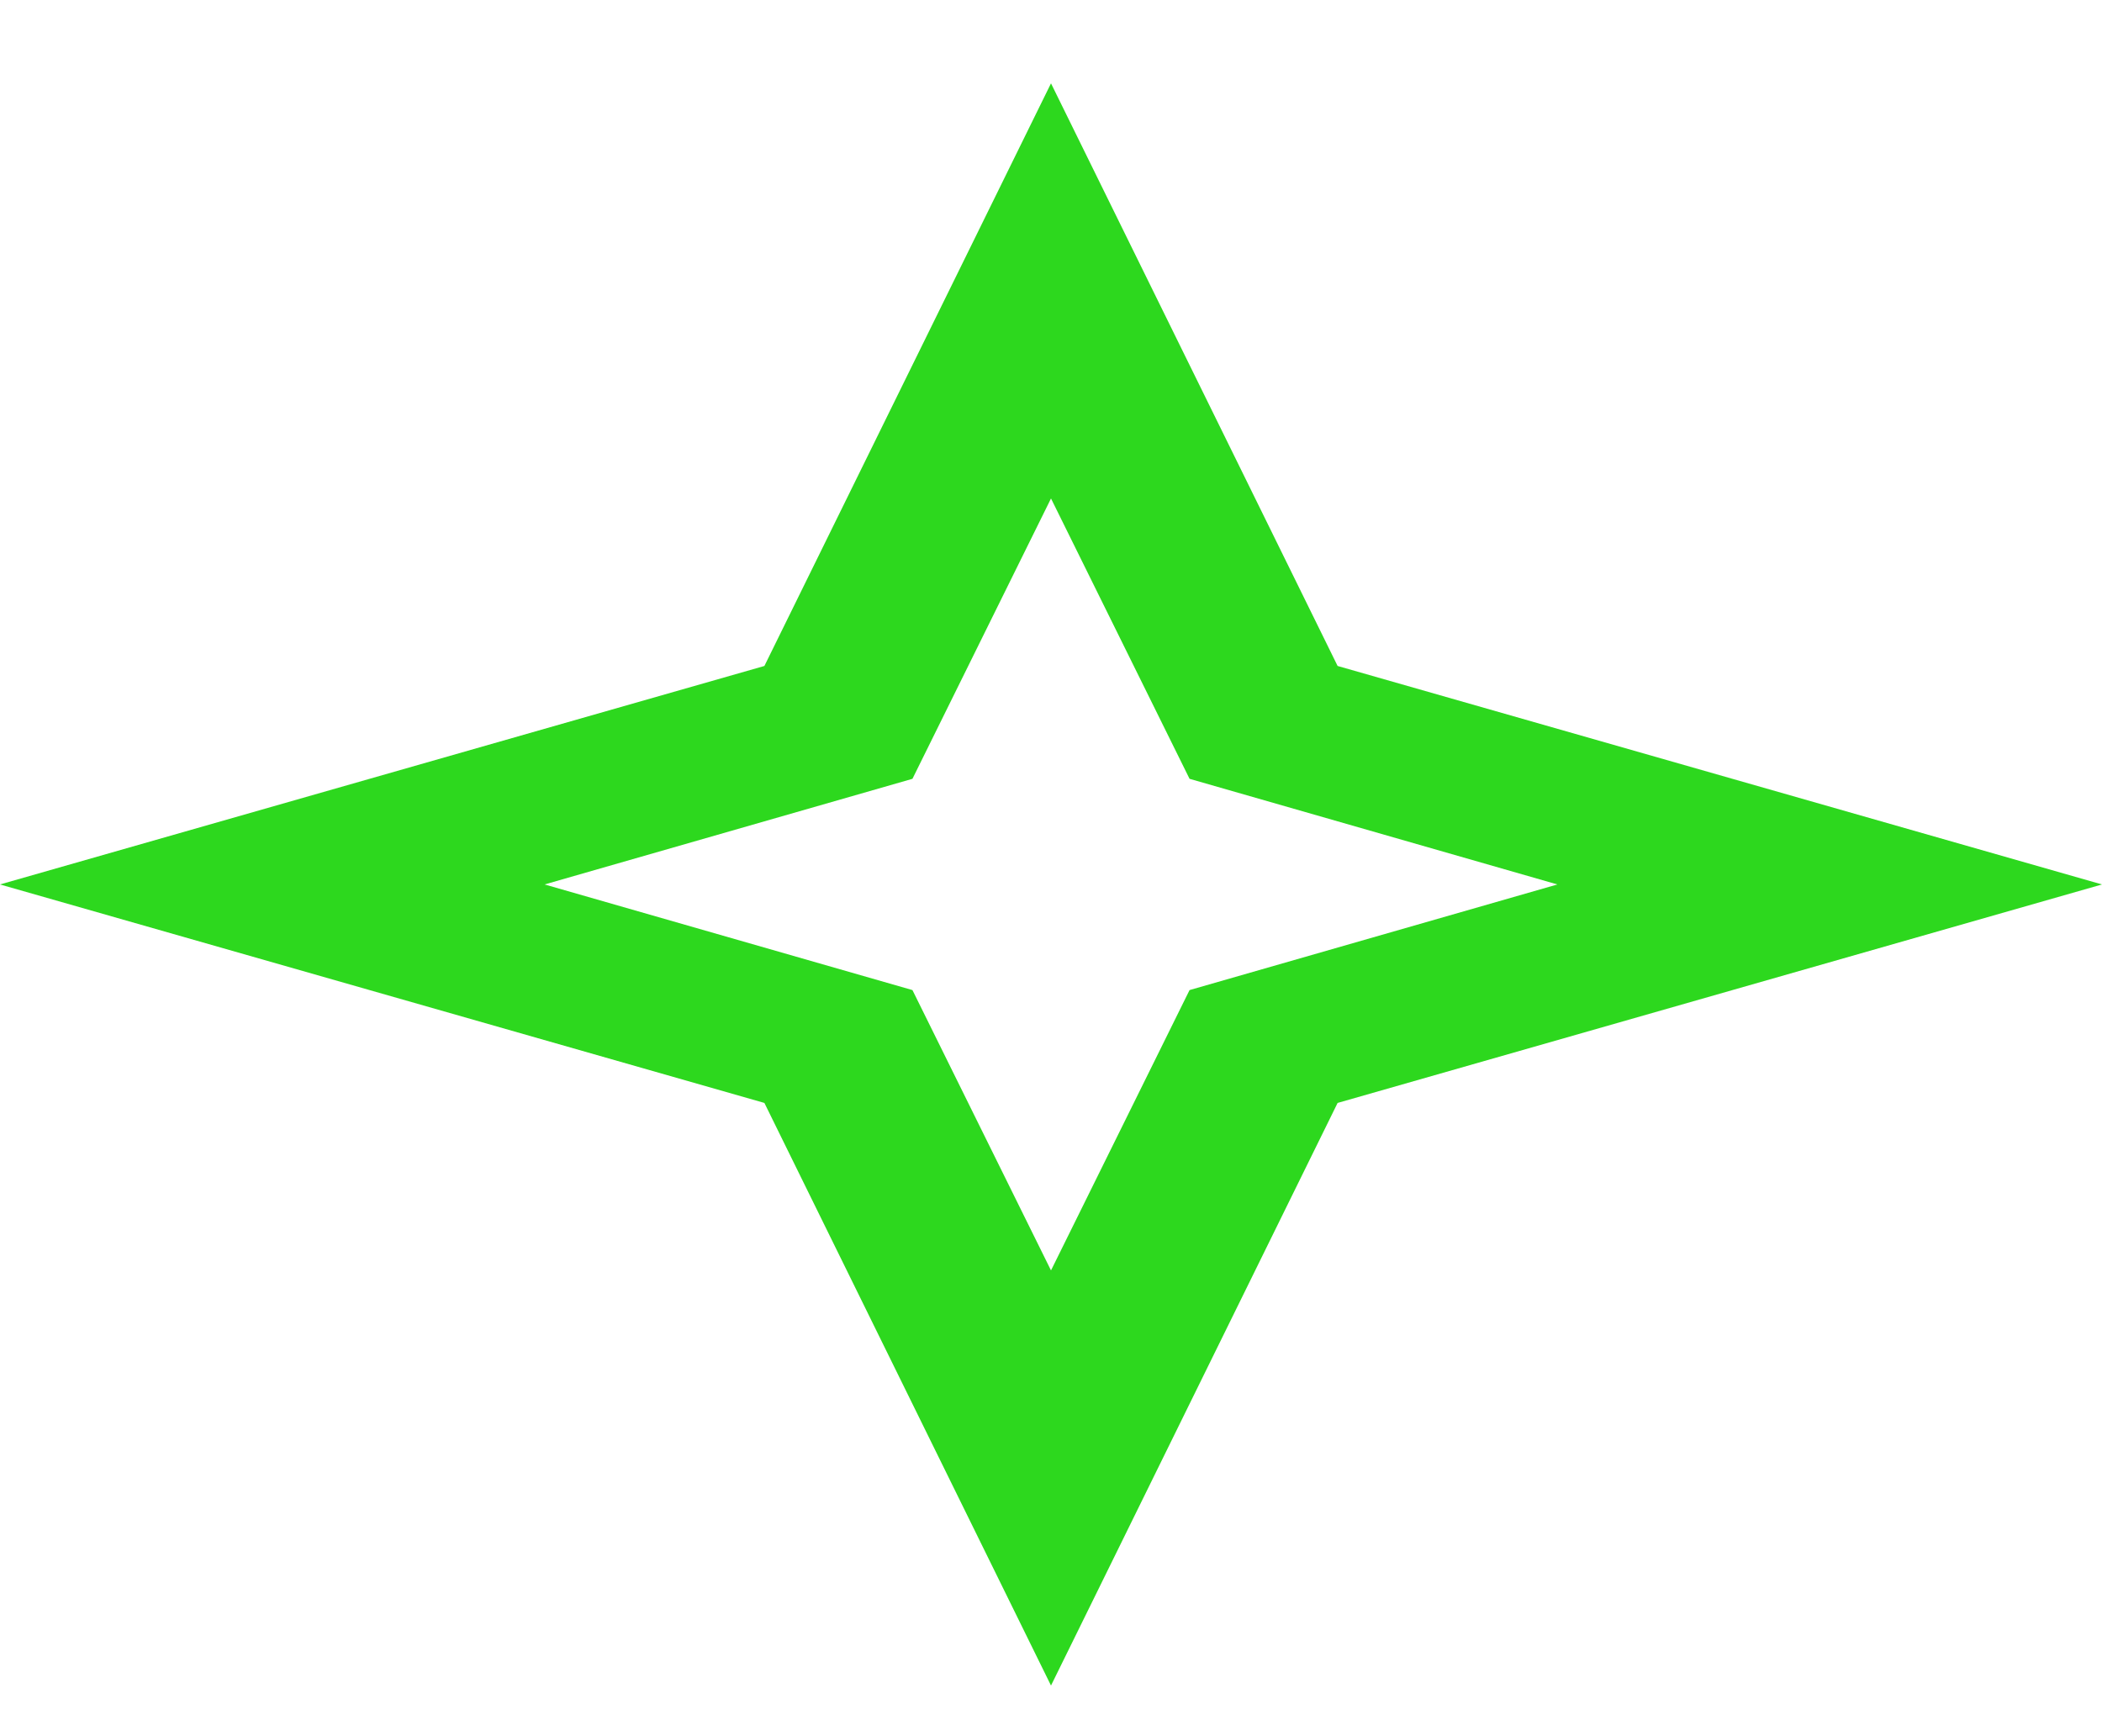
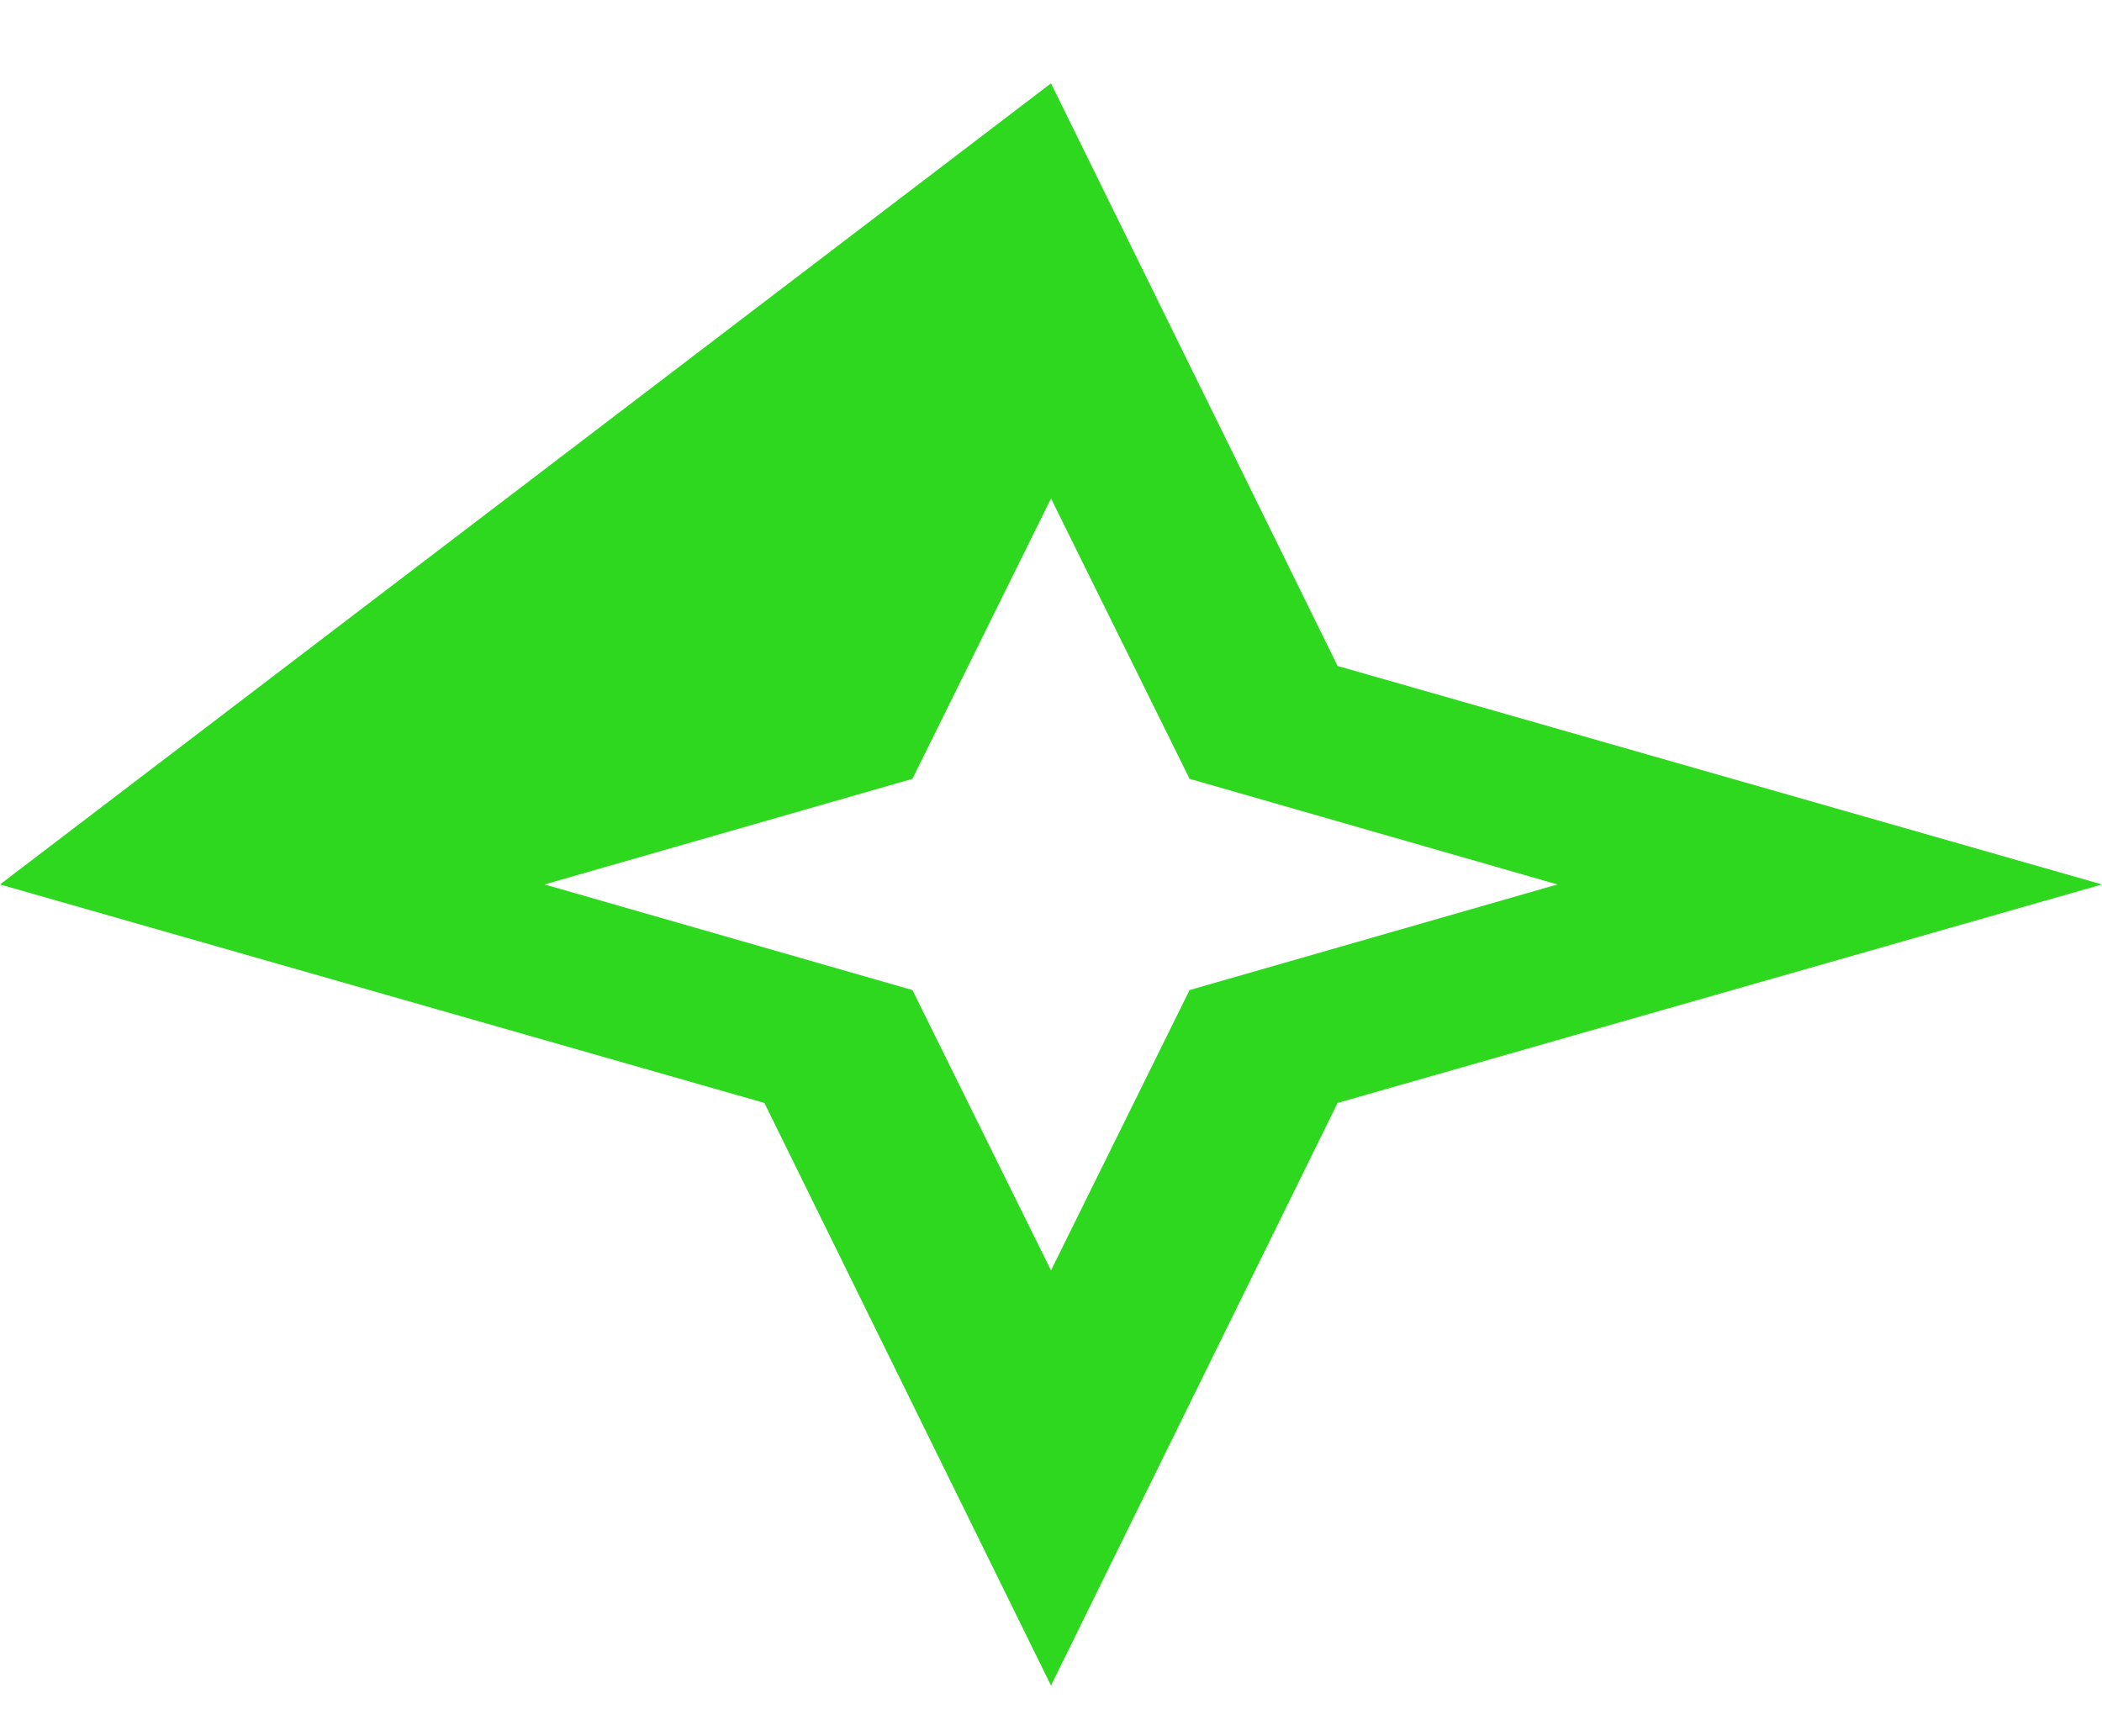
<svg xmlns="http://www.w3.org/2000/svg" width="23" height="19" viewBox="0 0 23 19" fill="none">
-   <path d="M11.5 5.455L13.016 8.523L17.041 9.679L13.016 10.835L11.5 13.903L9.984 10.835L5.959 9.679L9.984 8.523L11.5 5.455ZM11.5 0.912L8.364 7.288L0 9.679L8.364 12.07L11.5 18.446L14.636 12.07L23 9.679L14.636 7.288L11.5 0.912Z" fill="#2DD81E" />
+   <path d="M11.5 5.455L13.016 8.523L17.041 9.679L13.016 10.835L11.5 13.903L9.984 10.835L5.959 9.679L9.984 8.523L11.5 5.455ZM11.5 0.912L0 9.679L8.364 12.07L11.5 18.446L14.636 12.07L23 9.679L14.636 7.288L11.5 0.912Z" fill="#2DD81E" />
</svg>